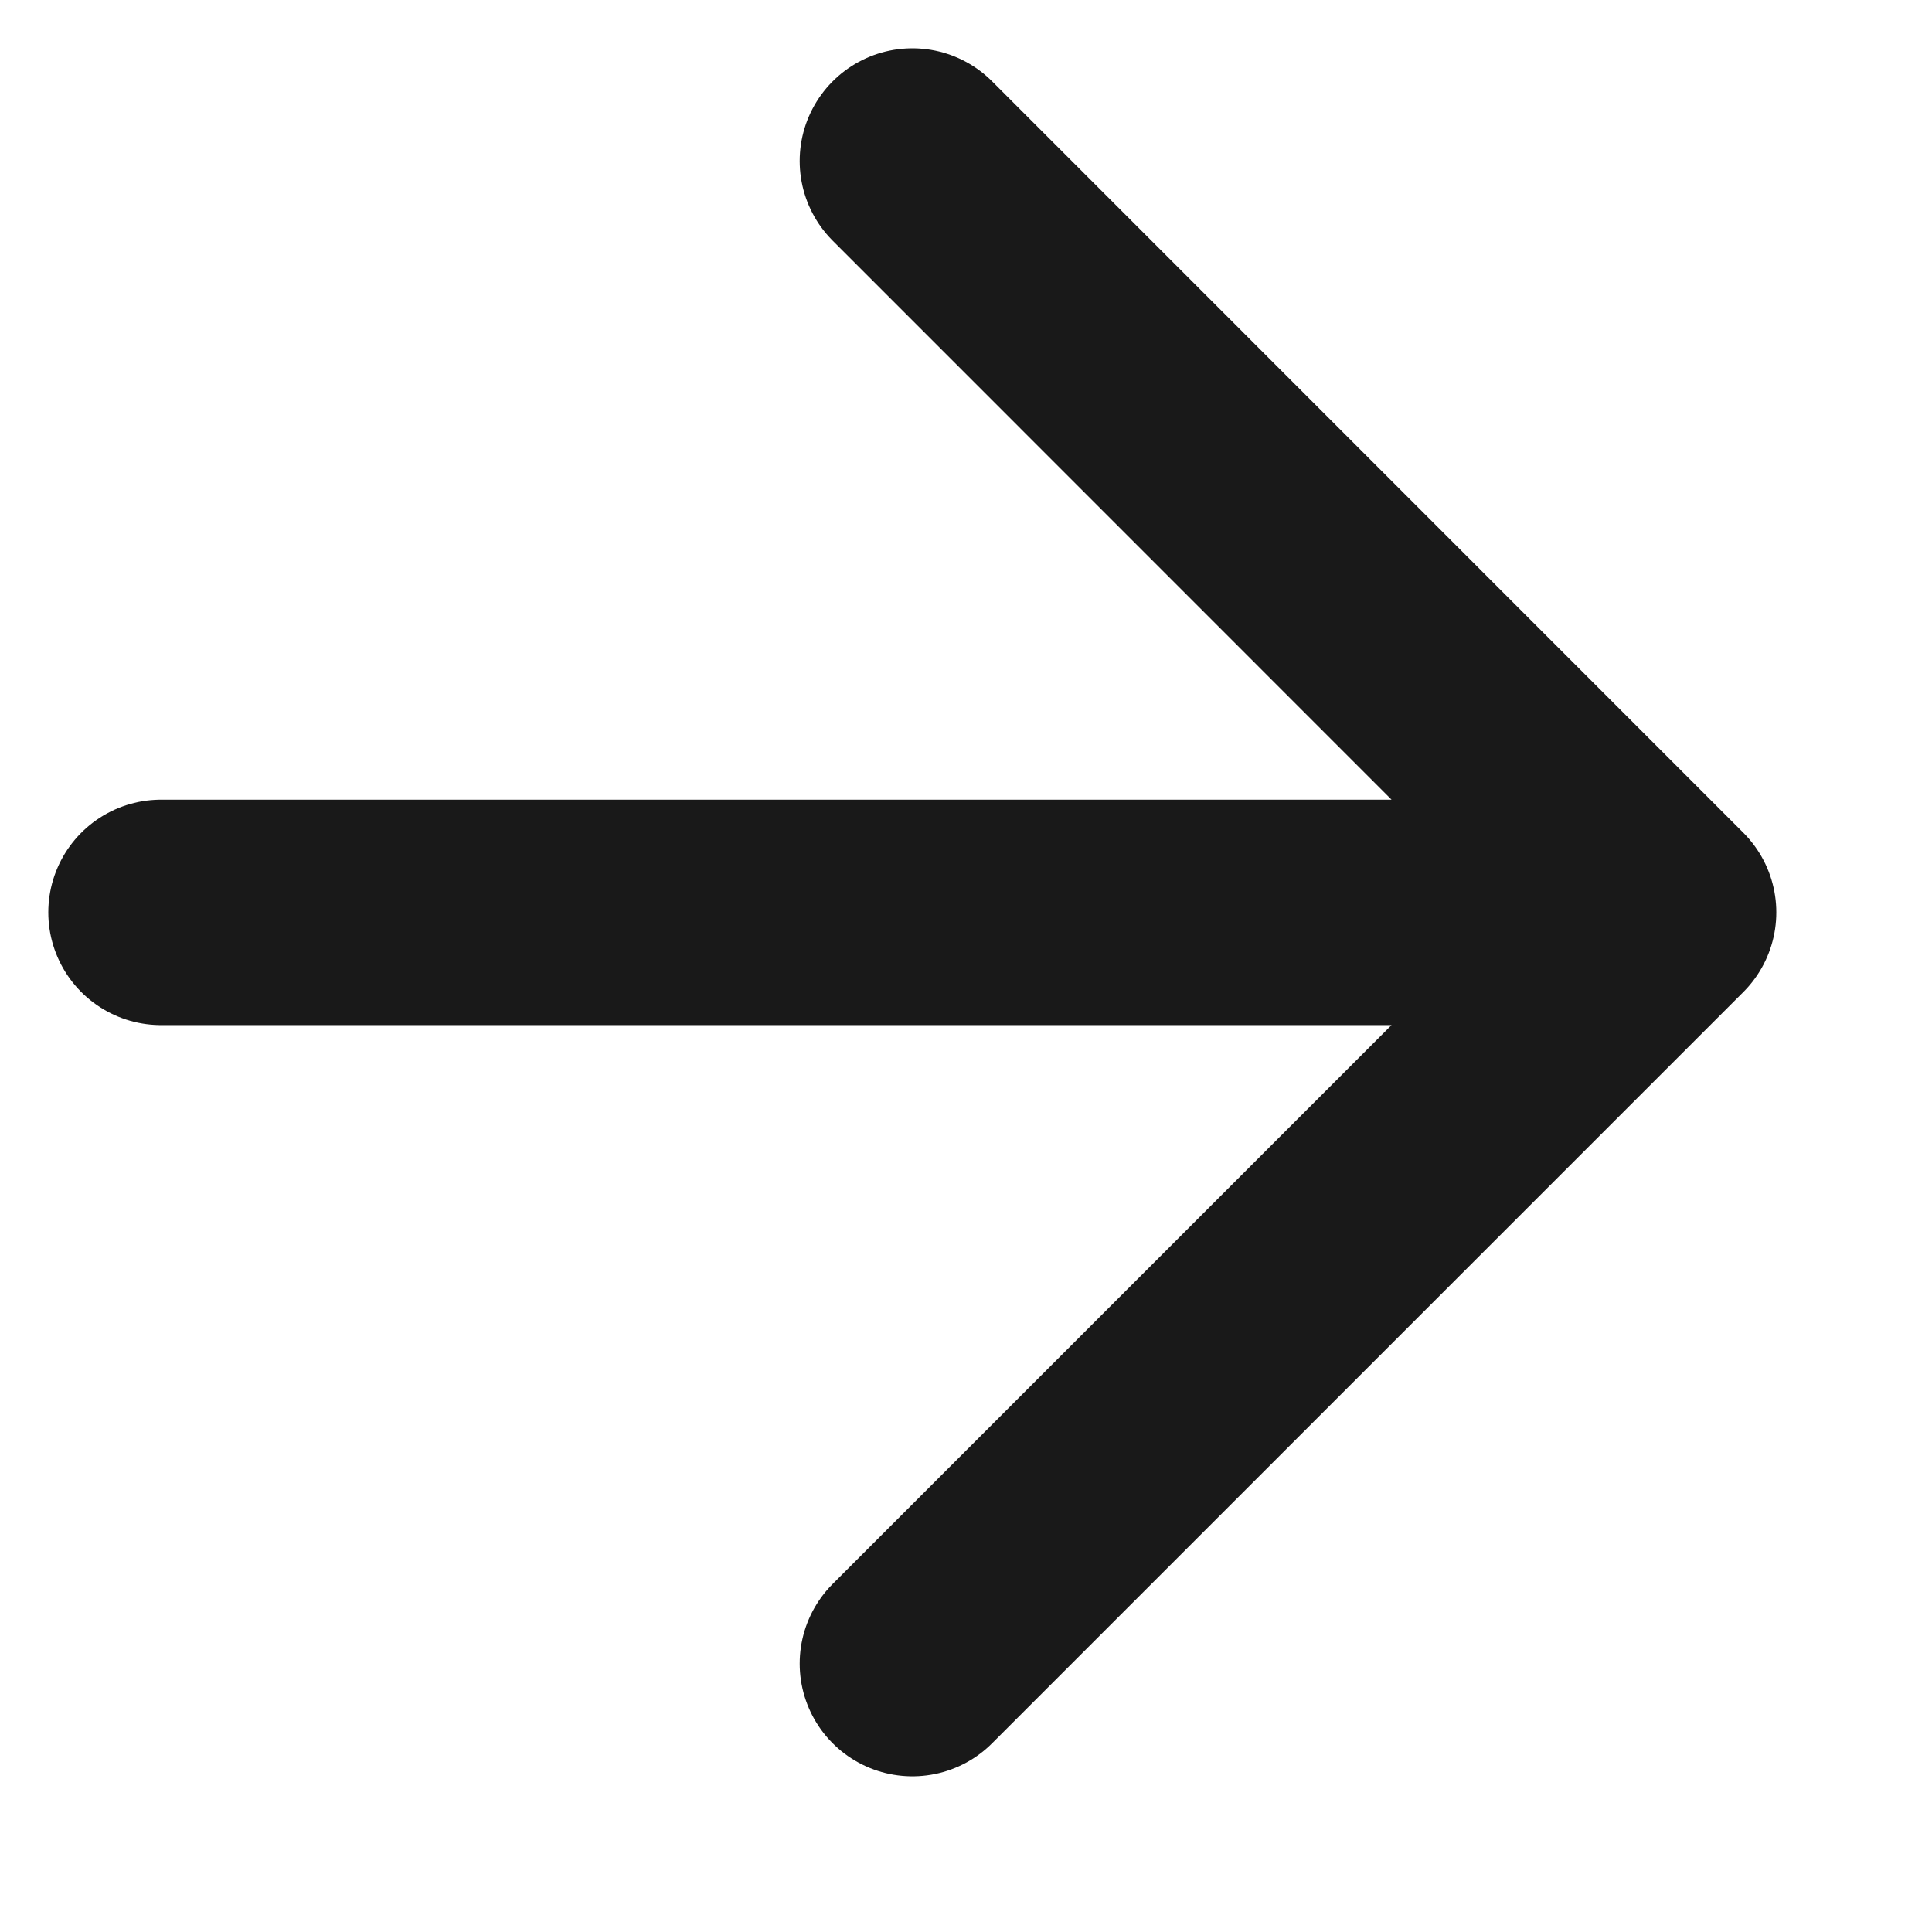
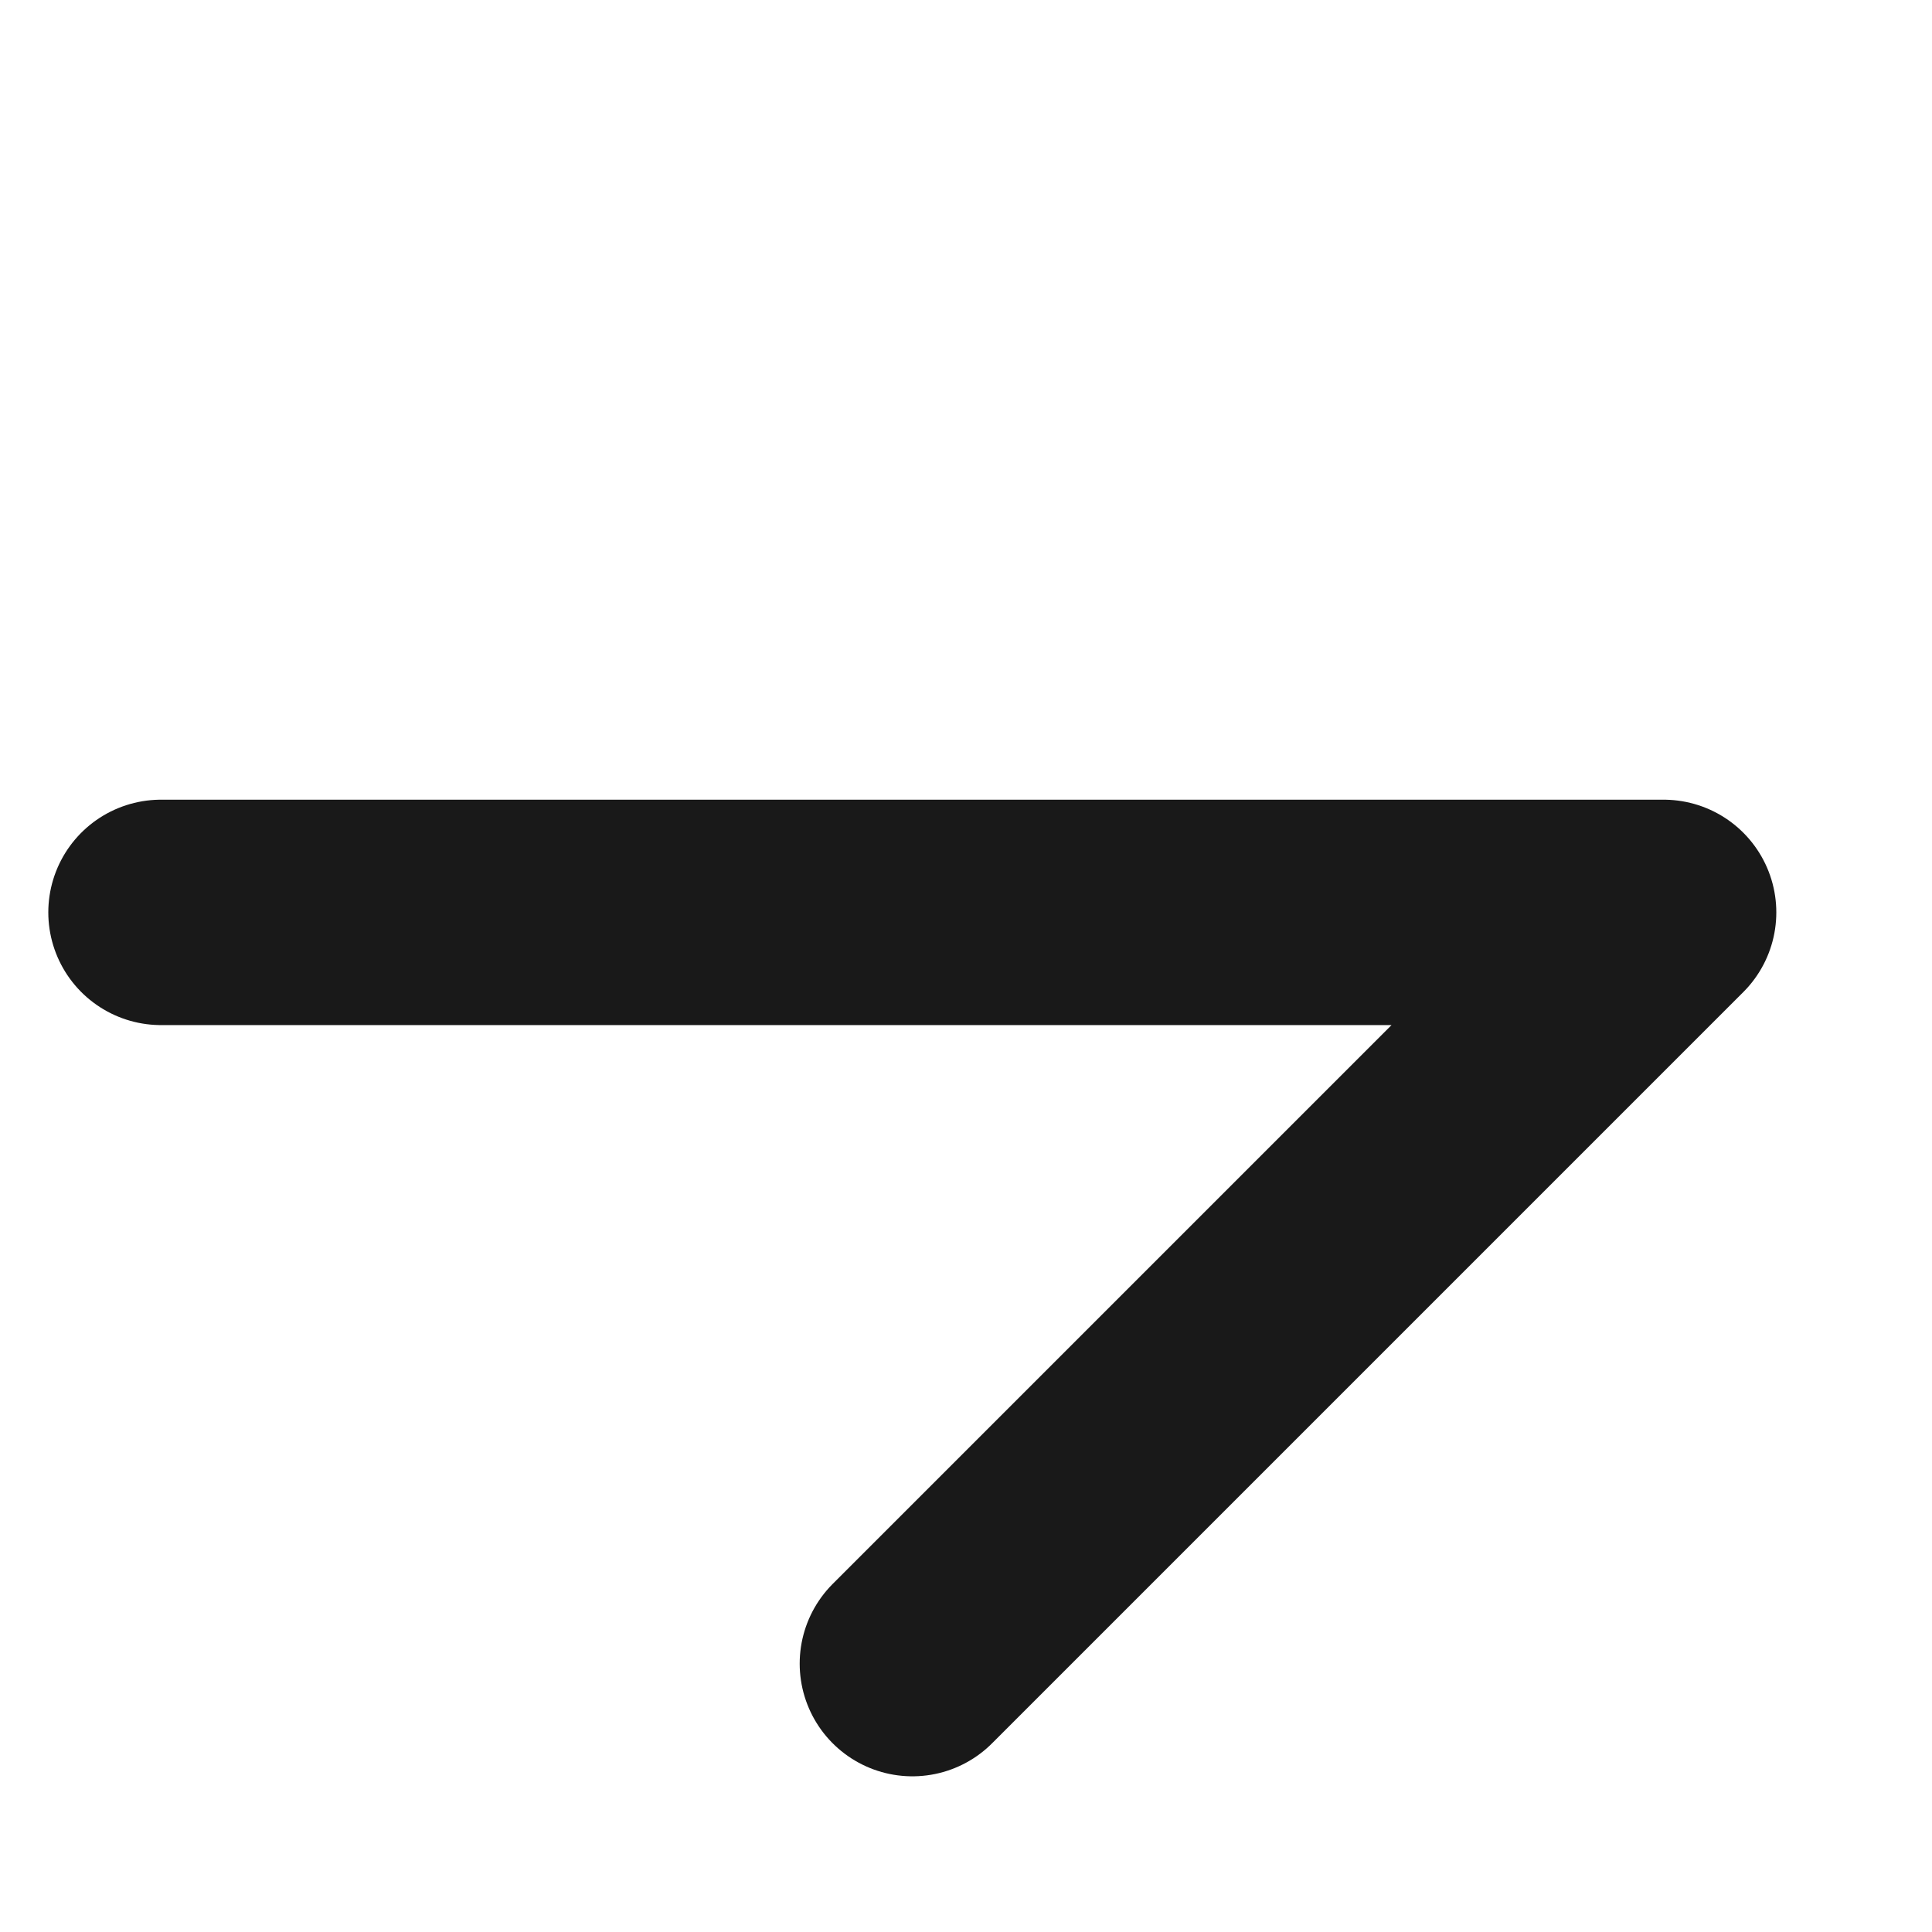
<svg xmlns="http://www.w3.org/2000/svg" fill="none" height="100%" overflow="visible" preserveAspectRatio="none" style="display: block;" viewBox="0 0 12 12" width="100%">
-   <path d="M1 5.667H10.333M10.333 5.667L5.667 1M10.333 5.667L5.667 10.333" id="Icon" stroke="#191919" stroke-linecap="round" stroke-linejoin="round" stroke-width="1.4" />
+   <path d="M1 5.667H10.333M10.333 5.667M10.333 5.667L5.667 10.333" id="Icon" stroke="#191919" stroke-linecap="round" stroke-linejoin="round" stroke-width="1.4" />
</svg>